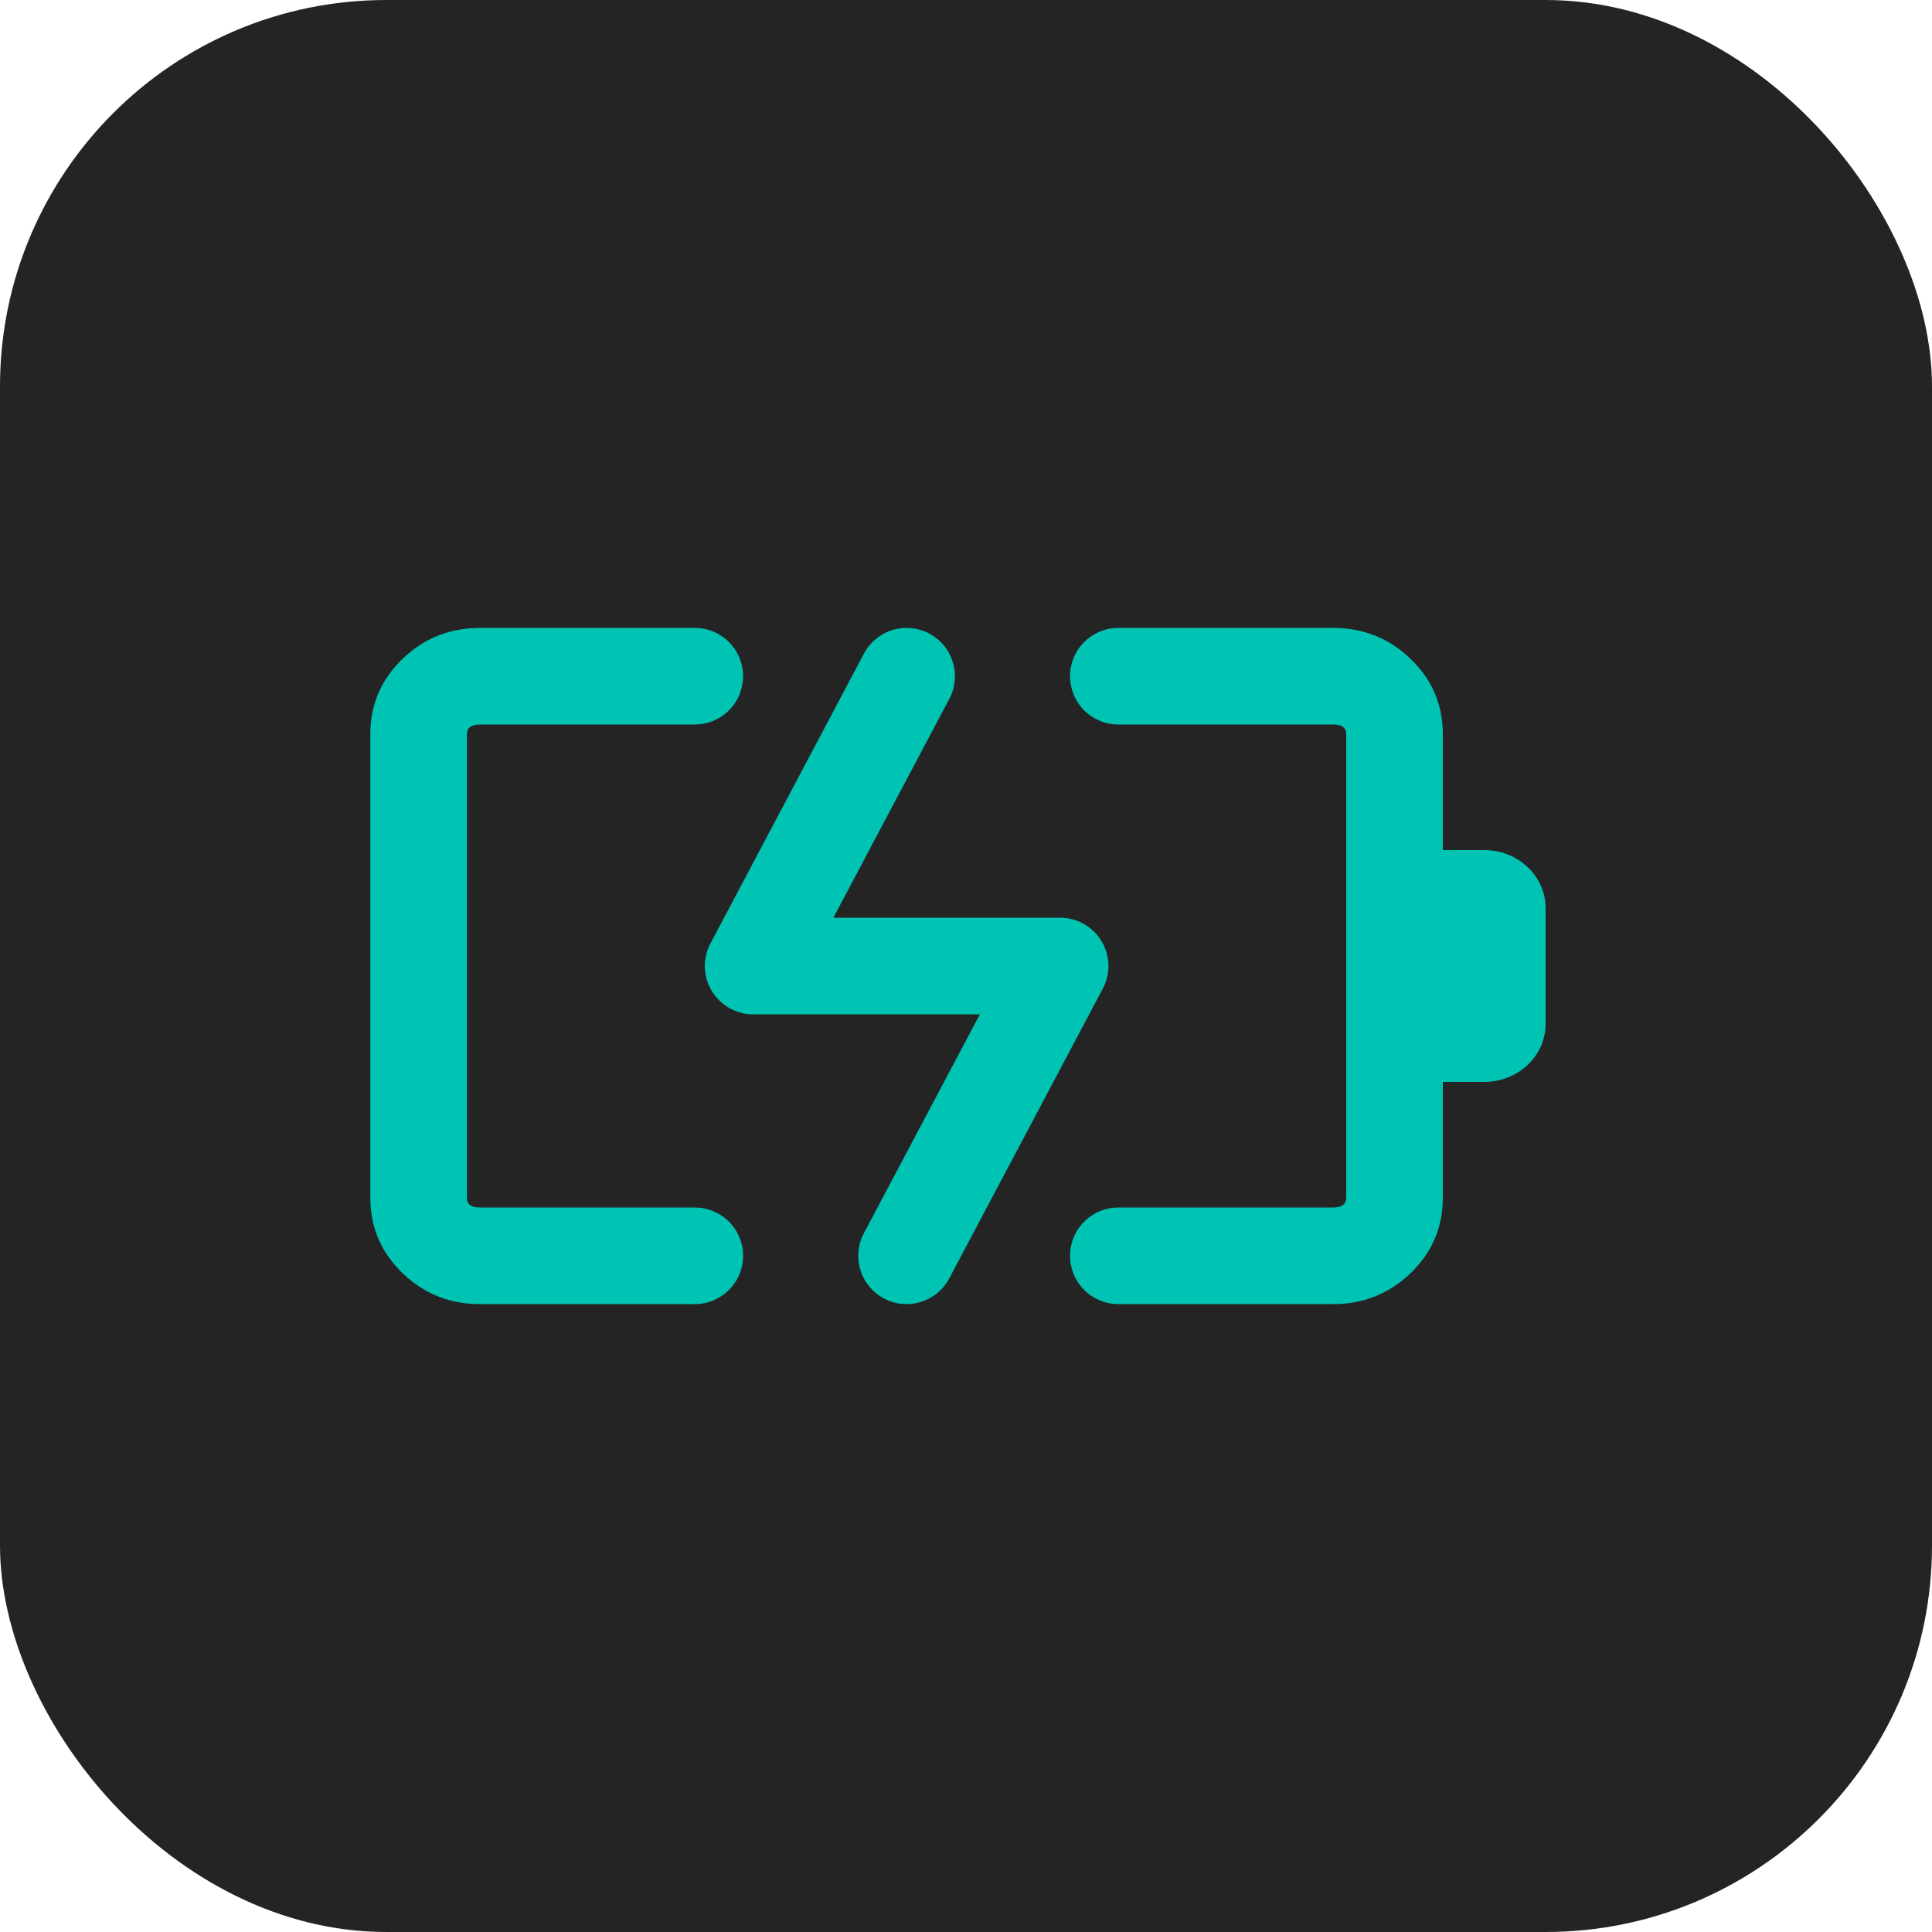
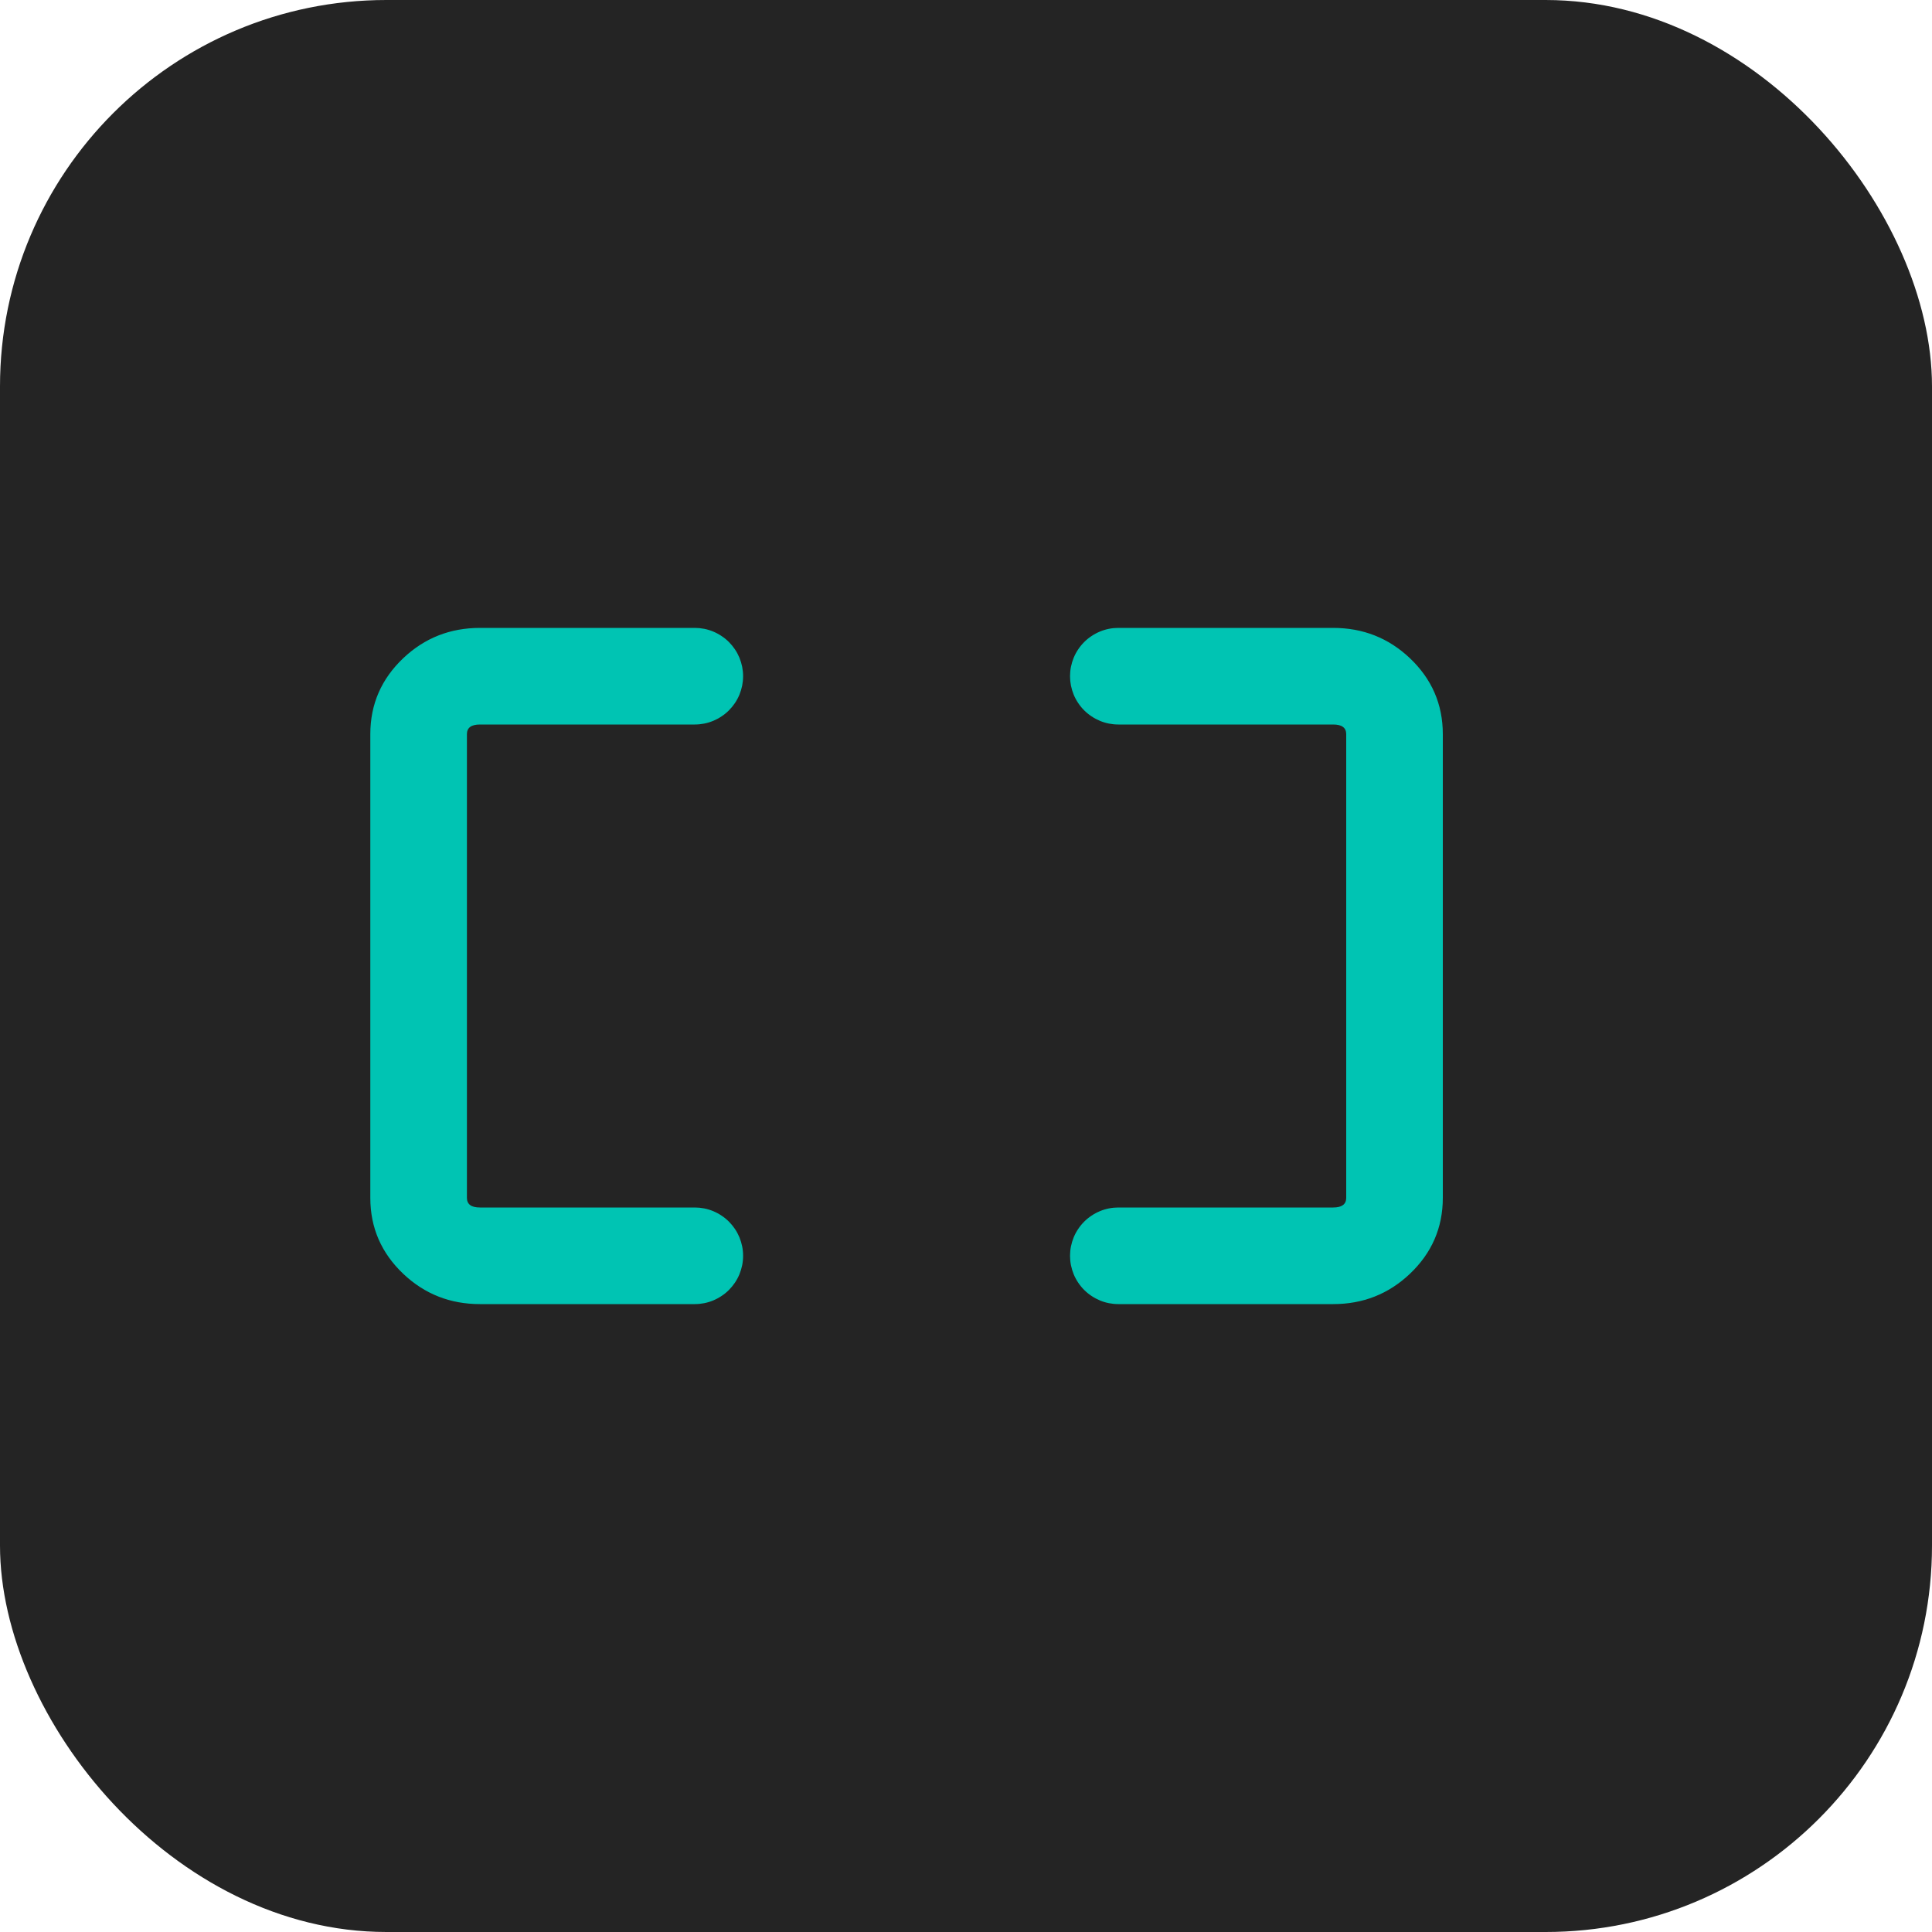
<svg xmlns="http://www.w3.org/2000/svg" fill="none" version="1.1" width="40" height="40" viewBox="0 0 40 40">
  <defs>
    <clipPath id="master_svg0_225_5038">
      <rect x="0" y="0" width="40" height="40" rx="8" />
    </clipPath>
  </defs>
  <g clip-path="url(#master_svg0_225_5038)">
    <rect x="0" y="0" width="40" height="40" rx="8" fill="#242424" fill-opacity="1" />
    <g>
      <g>
        <path d="M9.937,27L14.385,27Q14.483,27,14.58,26.981Q14.676,26.962,14.767,26.924Q14.858,26.886,14.94,26.831Q15.022,26.777,15.092,26.707Q15.161,26.637,15.216,26.556Q15.271,26.474,15.309,26.383Q15.346,26.292,15.366,26.195Q15.385,26.099,15.385,26Q15.385,25.901,15.366,25.805Q15.346,25.708,15.309,25.617Q15.271,25.526,15.216,25.444Q15.161,25.363,15.092,25.293Q15.022,25.223,14.94,25.169Q14.858,25.114,14.767,25.076Q14.676,25.038,14.58,25.019Q14.483,25,14.385,25L9.937,25Q9.667,25,9.667,24.8L9.667,15.2Q9.667,15,9.937,15L14.385,15Q14.483,15,14.58,14.981Q14.676,14.962,14.767,14.924Q14.858,14.886,14.94,14.831Q15.022,14.777,15.092,14.707Q15.161,14.637,15.216,14.556Q15.271,14.474,15.309,14.383Q15.346,14.292,15.366,14.195Q15.385,14.098,15.385,14Q15.385,13.902,15.366,13.805Q15.346,13.708,15.309,13.617Q15.271,13.526,15.216,13.444Q15.161,13.363,15.092,13.293Q15.022,13.223,14.94,13.169Q14.858,13.114,14.767,13.076Q14.676,13.038,14.58,13.019Q14.483,13,14.385,13L9.937,13Q9.013,13,8.352,13.624Q7.667,14.272,7.667,15.2L7.667,24.8Q7.667,25.728,8.352,26.376Q9.013,27,9.937,27Z" fill-rule="evenodd" fill="#00C4B3" fill-opacity="1" />
      </g>
      <g>
        <path d="M23.154,13L27.602,13Q28.526,13,29.187,13.624Q29.872,14.272,29.872,15.2L29.872,24.8Q29.872,25.728,29.187,26.376Q28.526,27,27.602,27L23.154,27Q23.056,27,22.959,26.981Q22.863,26.962,22.772,26.924Q22.681,26.886,22.599,26.831Q22.517,26.777,22.447,26.707Q22.377,26.637,22.323,26.556Q22.268,26.474,22.23,26.383Q22.193,26.292,22.173,26.195Q22.154,26.099,22.154,26Q22.154,25.901,22.173,25.805Q22.193,25.708,22.23,25.617Q22.268,25.526,22.323,25.444Q22.377,25.363,22.447,25.293Q22.517,25.223,22.599,25.169Q22.681,25.114,22.772,25.076Q22.863,25.038,22.959,25.019Q23.056,25,23.154,25L27.602,25Q27.872,25,27.872,24.8L27.872,15.2Q27.872,15,27.602,15L23.154,15Q23.056,15,22.959,14.981Q22.863,14.962,22.772,14.924Q22.681,14.886,22.599,14.831Q22.517,14.777,22.447,14.707Q22.377,14.637,22.323,14.556Q22.268,14.474,22.23,14.383Q22.193,14.292,22.173,14.195Q22.154,14.098,22.154,14Q22.154,13.902,22.173,13.805Q22.193,13.708,22.23,13.617Q22.268,13.526,22.323,13.444Q22.377,13.363,22.447,13.293Q22.517,13.223,22.599,13.169Q22.681,13.114,22.772,13.076Q22.863,13.038,22.959,13.019Q23.056,13,23.154,13Z" fill-rule="evenodd" fill="#00C4B3" fill-opacity="1" />
      </g>
      <g>
-         <path d="M19.655,14.468Q19.771,14.248,19.771,14Q19.771,13.902,19.752,13.805Q19.732,13.708,19.695,13.617Q19.657,13.526,19.602,13.444Q19.548,13.363,19.478,13.293Q19.408,13.223,19.326,13.169Q19.244,13.114,19.153,13.076Q19.062,13.038,18.966,13.019Q18.869,13,18.771,13Q18.634,13,18.503,13.036Q18.372,13.073,18.255,13.143Q18.138,13.214,18.045,13.313Q17.951,13.412,17.887,13.532L17.887,13.532L14.709,19.533Q14.593,19.752,14.593,20.001Q14.593,20.099,14.612,20.196Q14.631,20.292,14.669,20.383Q14.707,20.474,14.761,20.556Q14.816,20.638,14.886,20.708Q14.955,20.777,15.037,20.832Q15.119,20.887,15.21,20.925Q15.301,20.962,15.398,20.982Q15.494,21.001,15.593,21.001L20.287,21.001L17.886,25.532Q17.77,25.751,17.77,26Q17.77,26.099,17.789,26.195Q17.808,26.292,17.846,26.383Q17.883,26.474,17.938,26.556Q17.993,26.637,18.062,26.707Q18.132,26.777,18.214,26.831Q18.296,26.886,18.387,26.924Q18.478,26.962,18.574,26.981Q18.671,27,18.77,27Q18.906,27,19.037,26.963Q19.168,26.927,19.285,26.857Q19.402,26.787,19.496,26.688Q19.589,26.589,19.653,26.468L22.832,20.469Q22.878,20.382,22.907,20.288Q22.935,20.193,22.944,20.095Q22.954,19.997,22.944,19.899Q22.934,19.801,22.905,19.707Q22.876,19.613,22.829,19.526Q22.782,19.439,22.72,19.364Q22.657,19.288,22.58,19.225Q22.504,19.163,22.417,19.117Q22.197,19.001,21.949,19.001L17.254,19.001L19.655,14.468L19.655,14.468Z" fill-rule="evenodd" fill="#00C4B3" fill-opacity="1" />
-       </g>
+         </g>
      <g>
-         <path d="M29.459,17.6L30.729,17.6C31.431,17.6,32,18.137,32,18.8L32,21.2C32,21.863,31.431,22.4,30.729,22.4L29.459,22.4L29.459,17.6Z" fill="#00C4B3" fill-opacity="1" />
-       </g>
+         </g>
    </g>
  </g>
</svg>